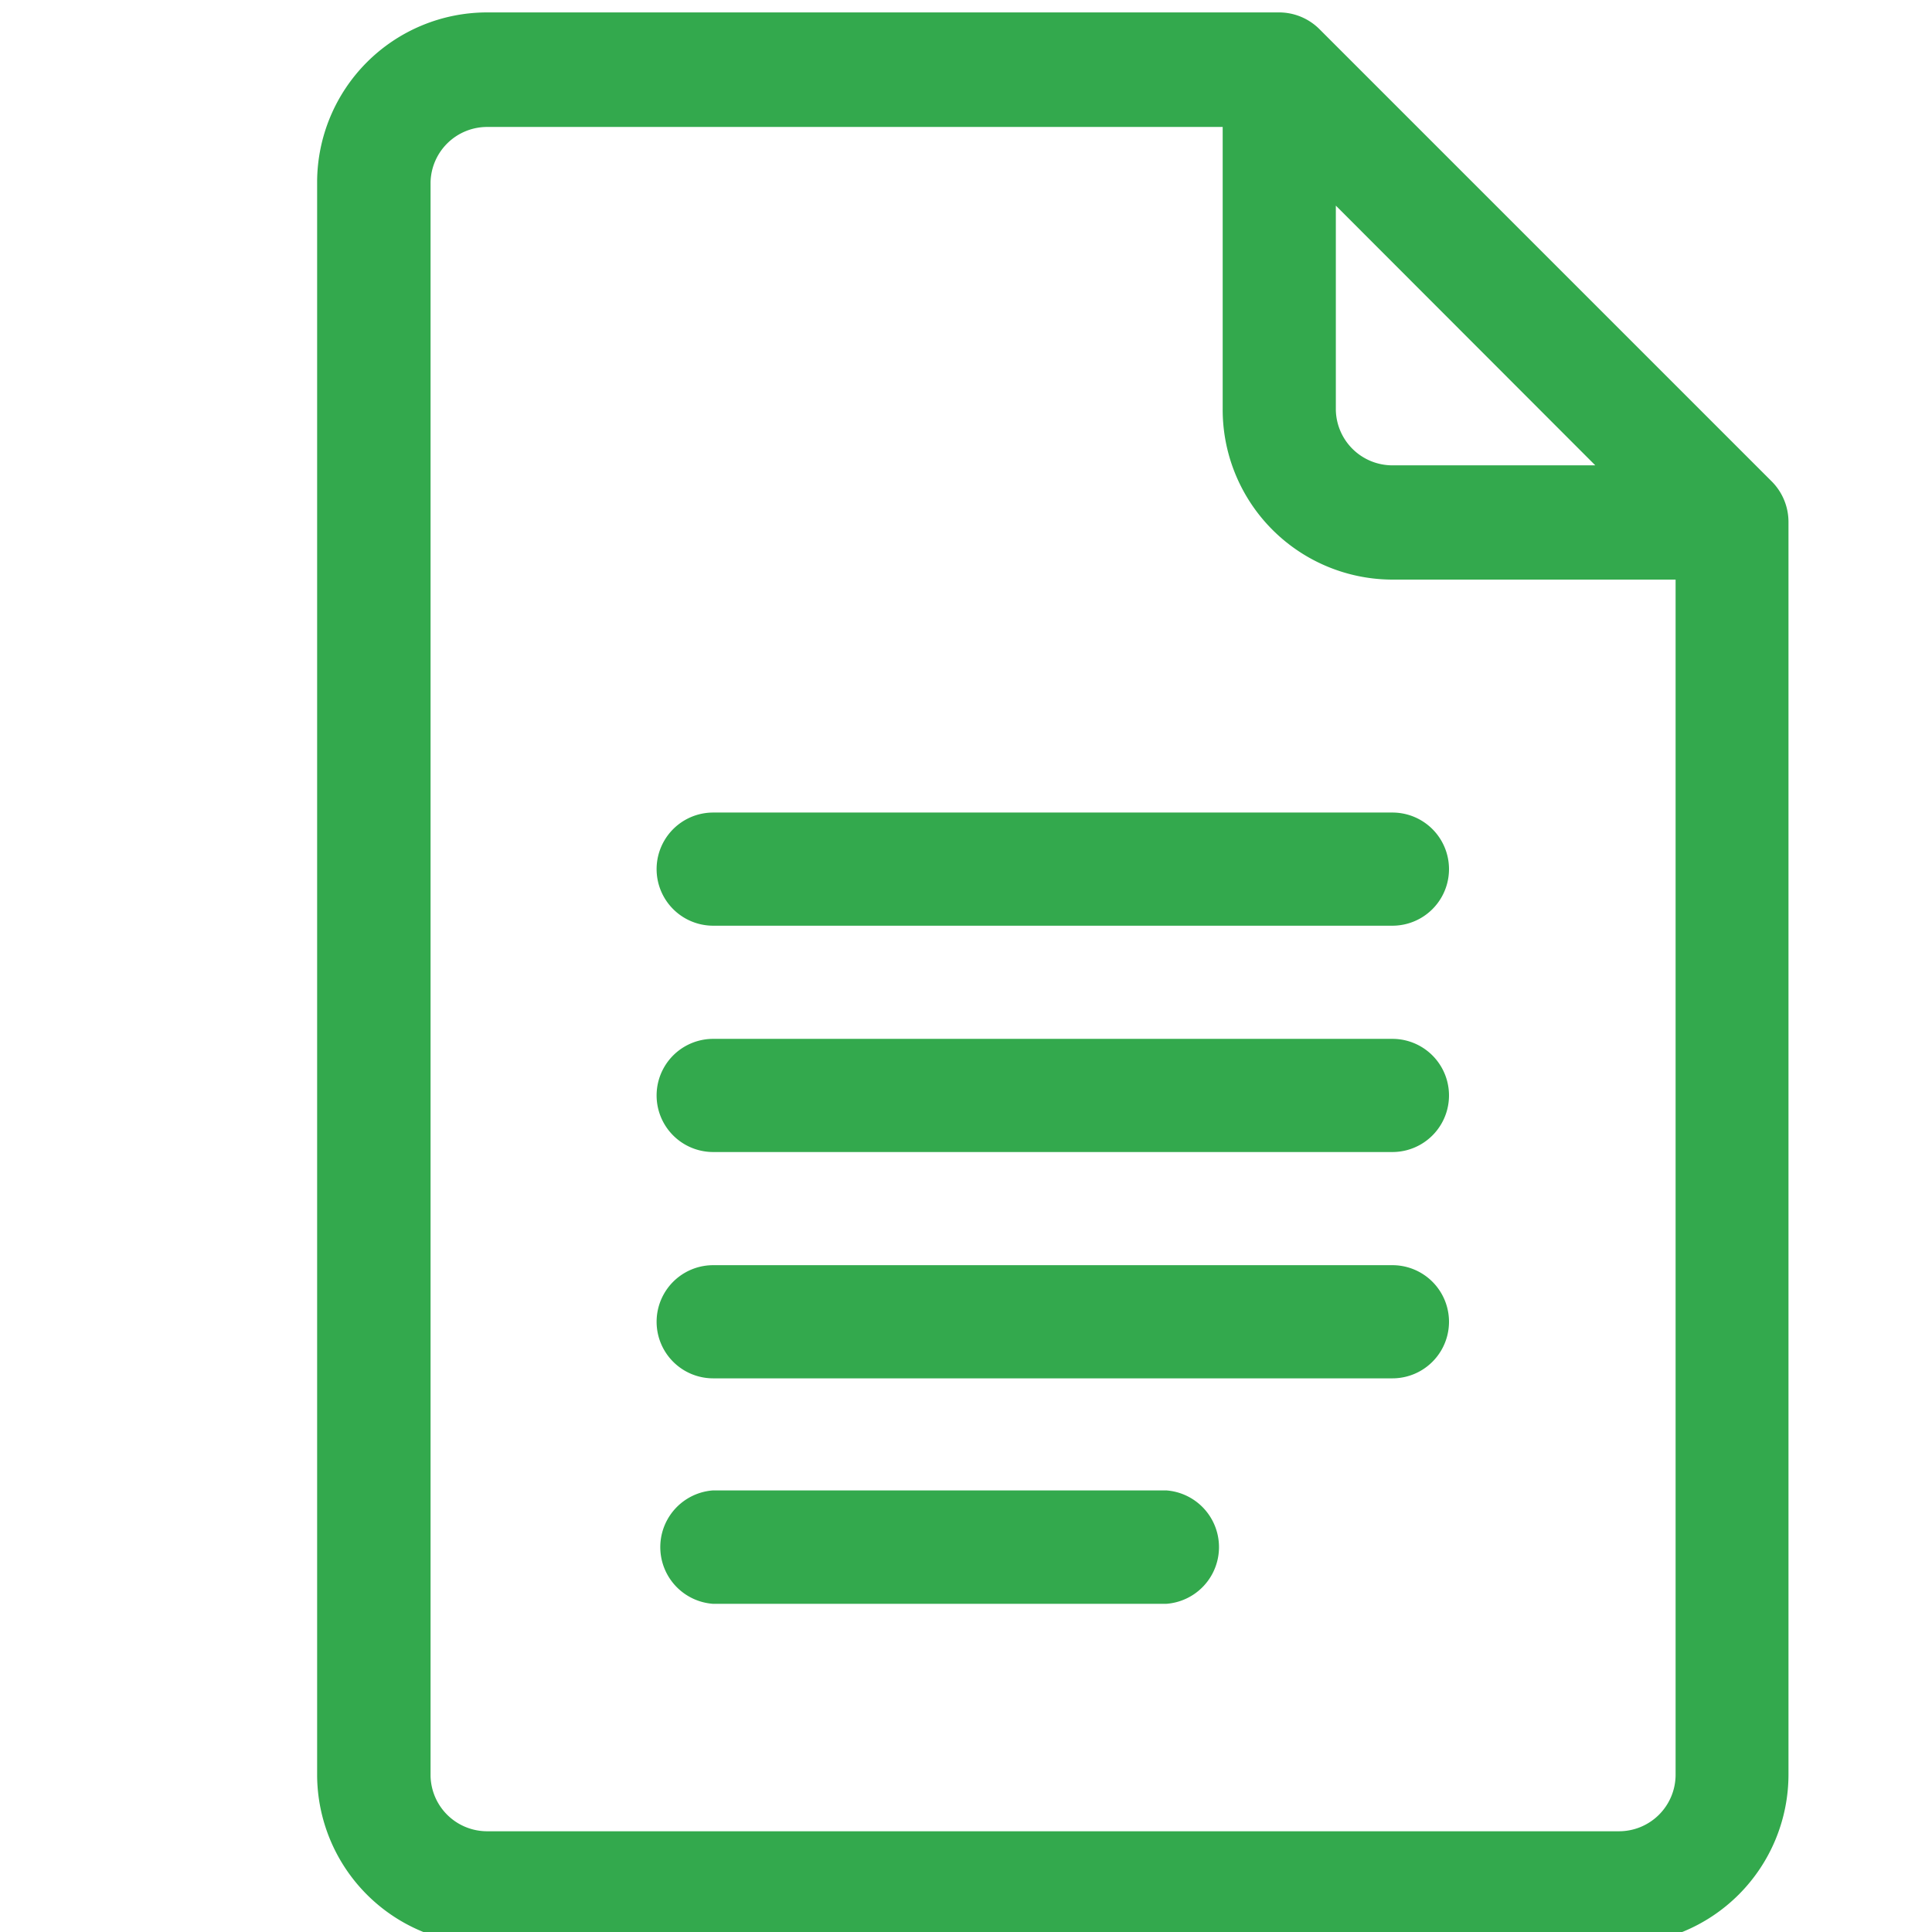
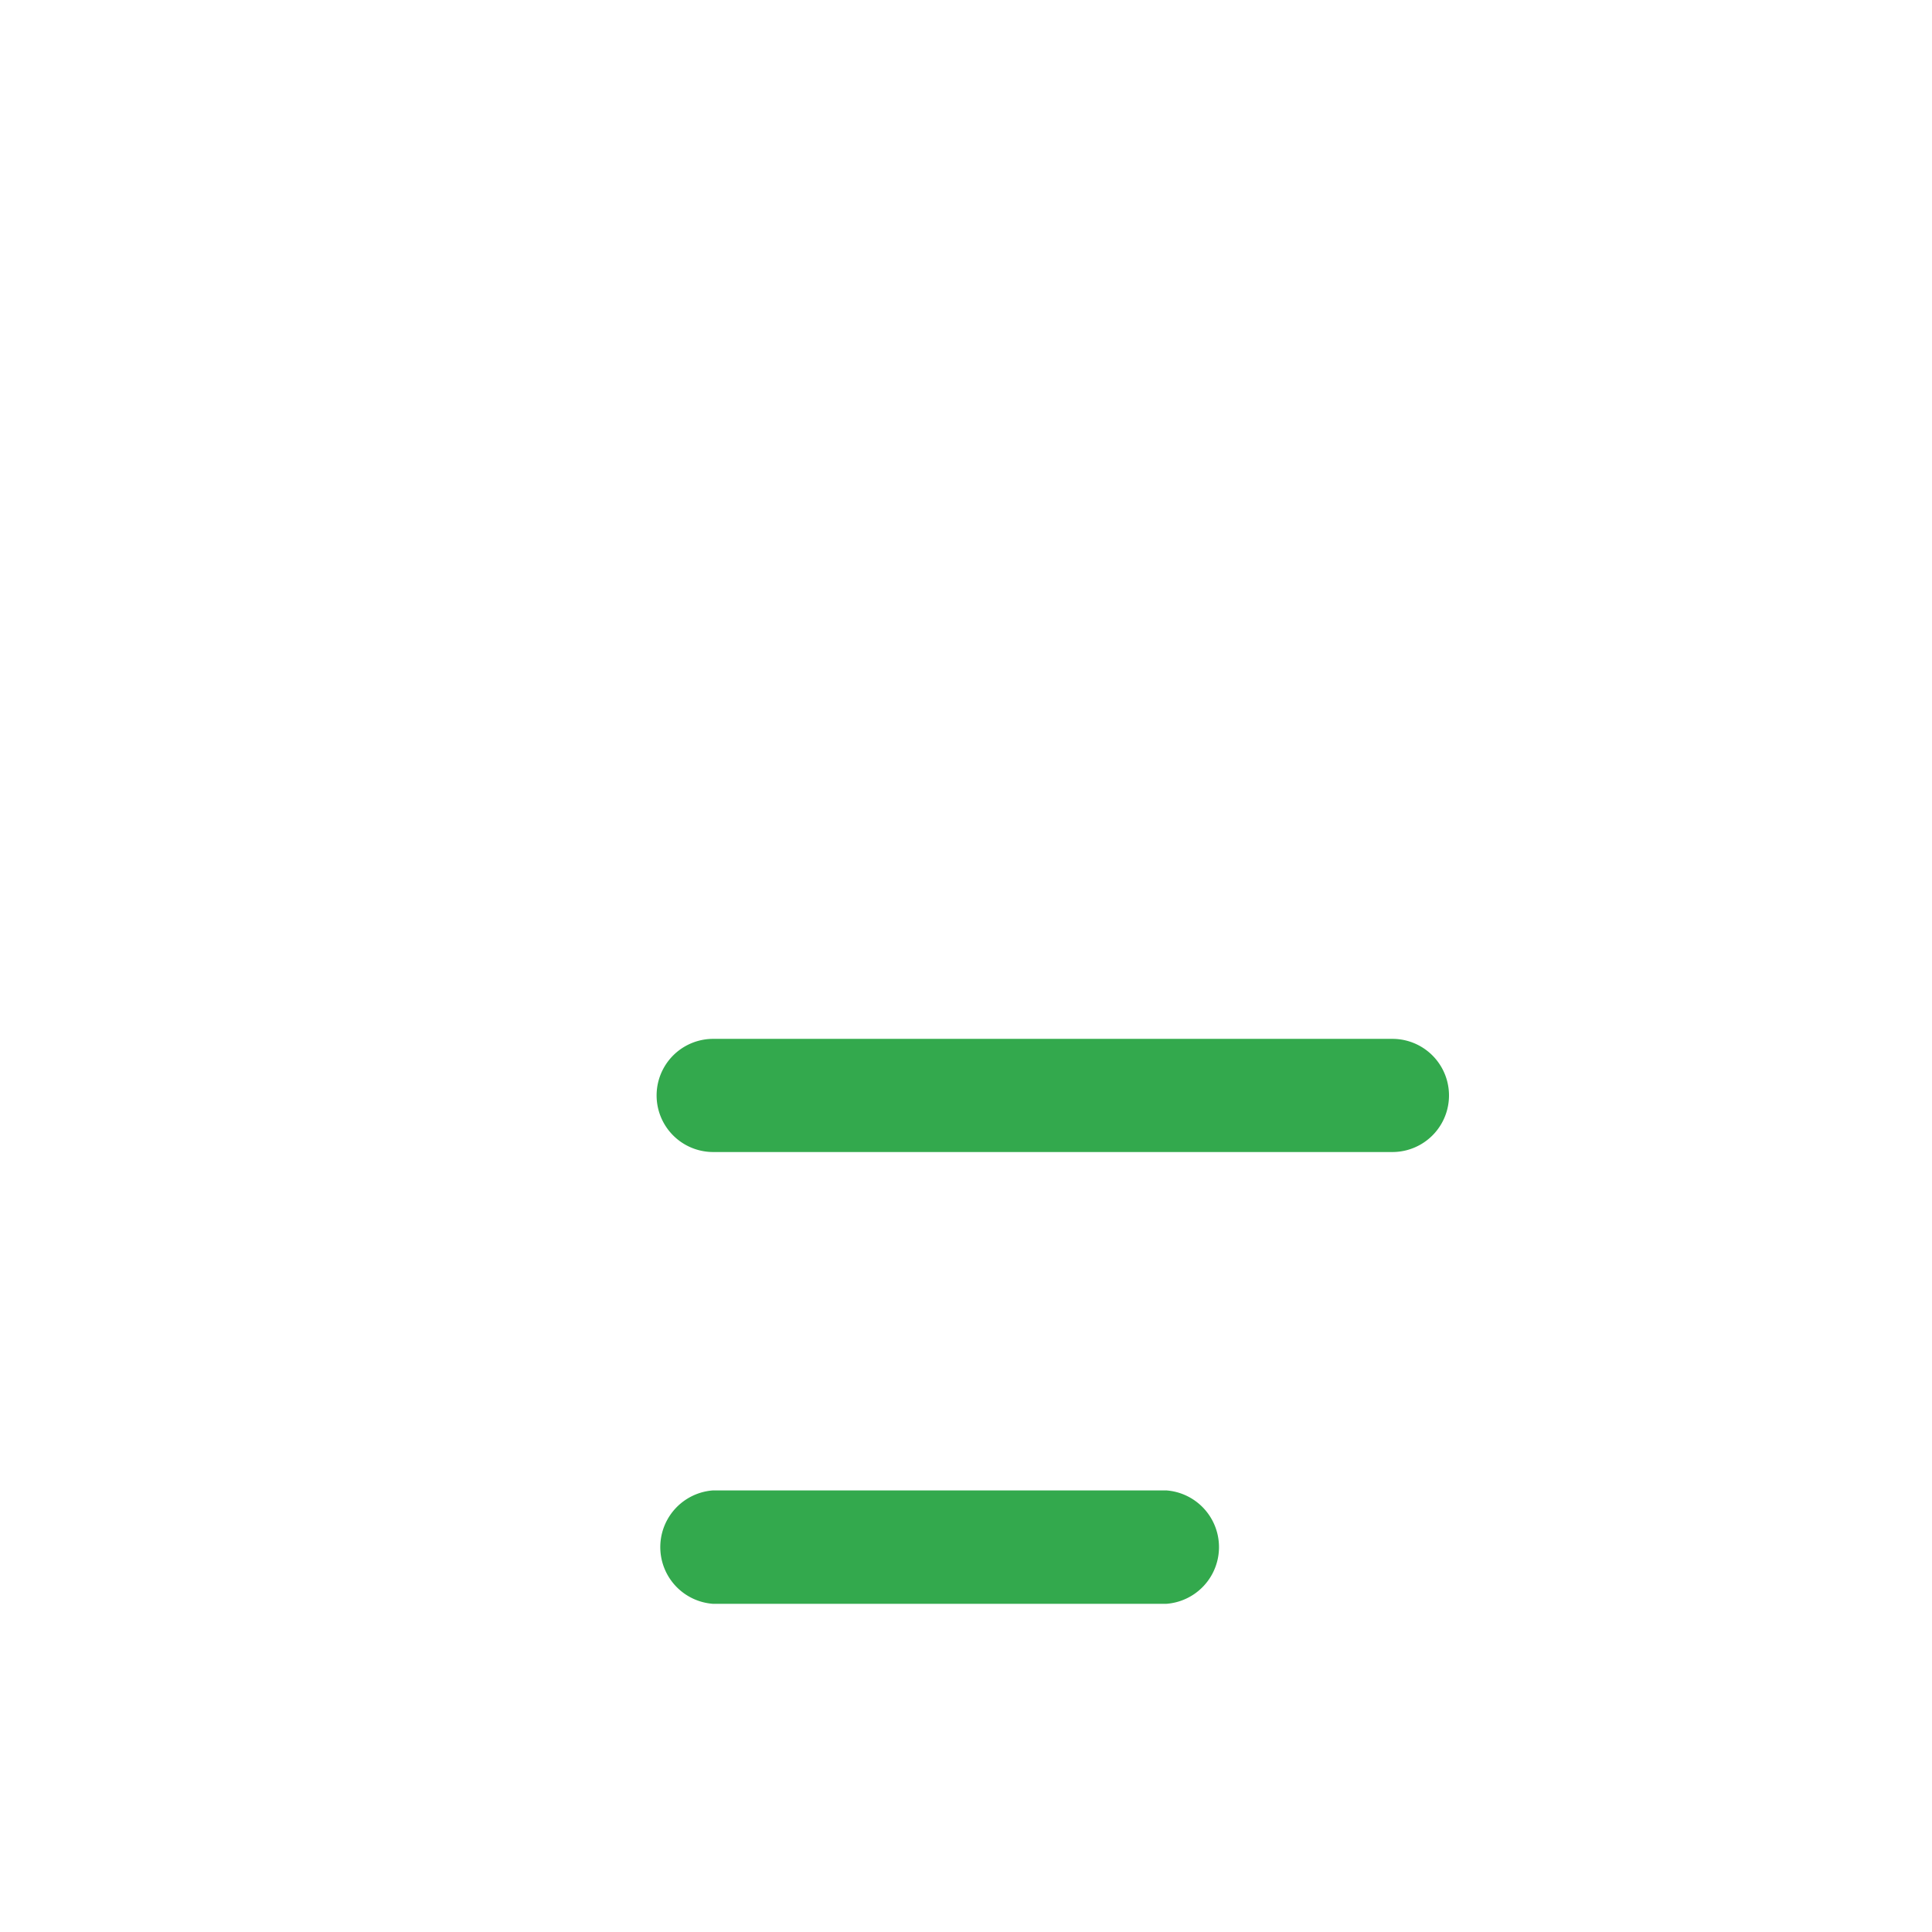
<svg xmlns="http://www.w3.org/2000/svg" id="Layer_1" data-name="Layer 1" viewBox="0 0 70 70">
  <defs>
    <style>.cls-1{fill:#33a94d;}</style>
  </defs>
-   <path class="cls-1" d="M64.21,17.46,47.8,1.05a2.07,2.07,0,0,0-1.45-.6H17.64A6.16,6.16,0,0,0,11.49,6.6V64.3a6.16,6.16,0,0,0,6.15,6.15h41a6.16,6.16,0,0,0,6.16-6.15V18.91A2.08,2.08,0,0,0,64.21,17.46ZM48.4,7.45l9.4,9.41H50.45a2.05,2.05,0,0,1-2.05-2Zm10.25,58.9h-41a2.05,2.05,0,0,1-2.05-2V6.6a2.05,2.05,0,0,1,2.05-2H44.3V14.81A6.16,6.16,0,0,0,50.45,21H60.71V64.3A2.05,2.05,0,0,1,58.65,66.35Z" />
-   <path class="cls-1" d="M50.45,29.44H25.84a2.05,2.05,0,1,0,0,4.1H50.45a2,2,0,0,0,0-4.1Z" />
  <path class="cls-1" d="M50.45,37.64H25.84a2,2,0,1,0,0,4.1H50.45a2.05,2.05,0,0,0,0-4.1Z" />
-   <path class="cls-1" d="M50.45,45.84H25.84a2,2,0,0,0,0,4.1H50.45a2,2,0,0,0,0-4.1Z" />
  <path class="cls-1" d="M42.25,54H25.84a2.06,2.06,0,0,0,0,4.11H42.25a2.06,2.06,0,0,0,0-4.11Z" />
</svg>